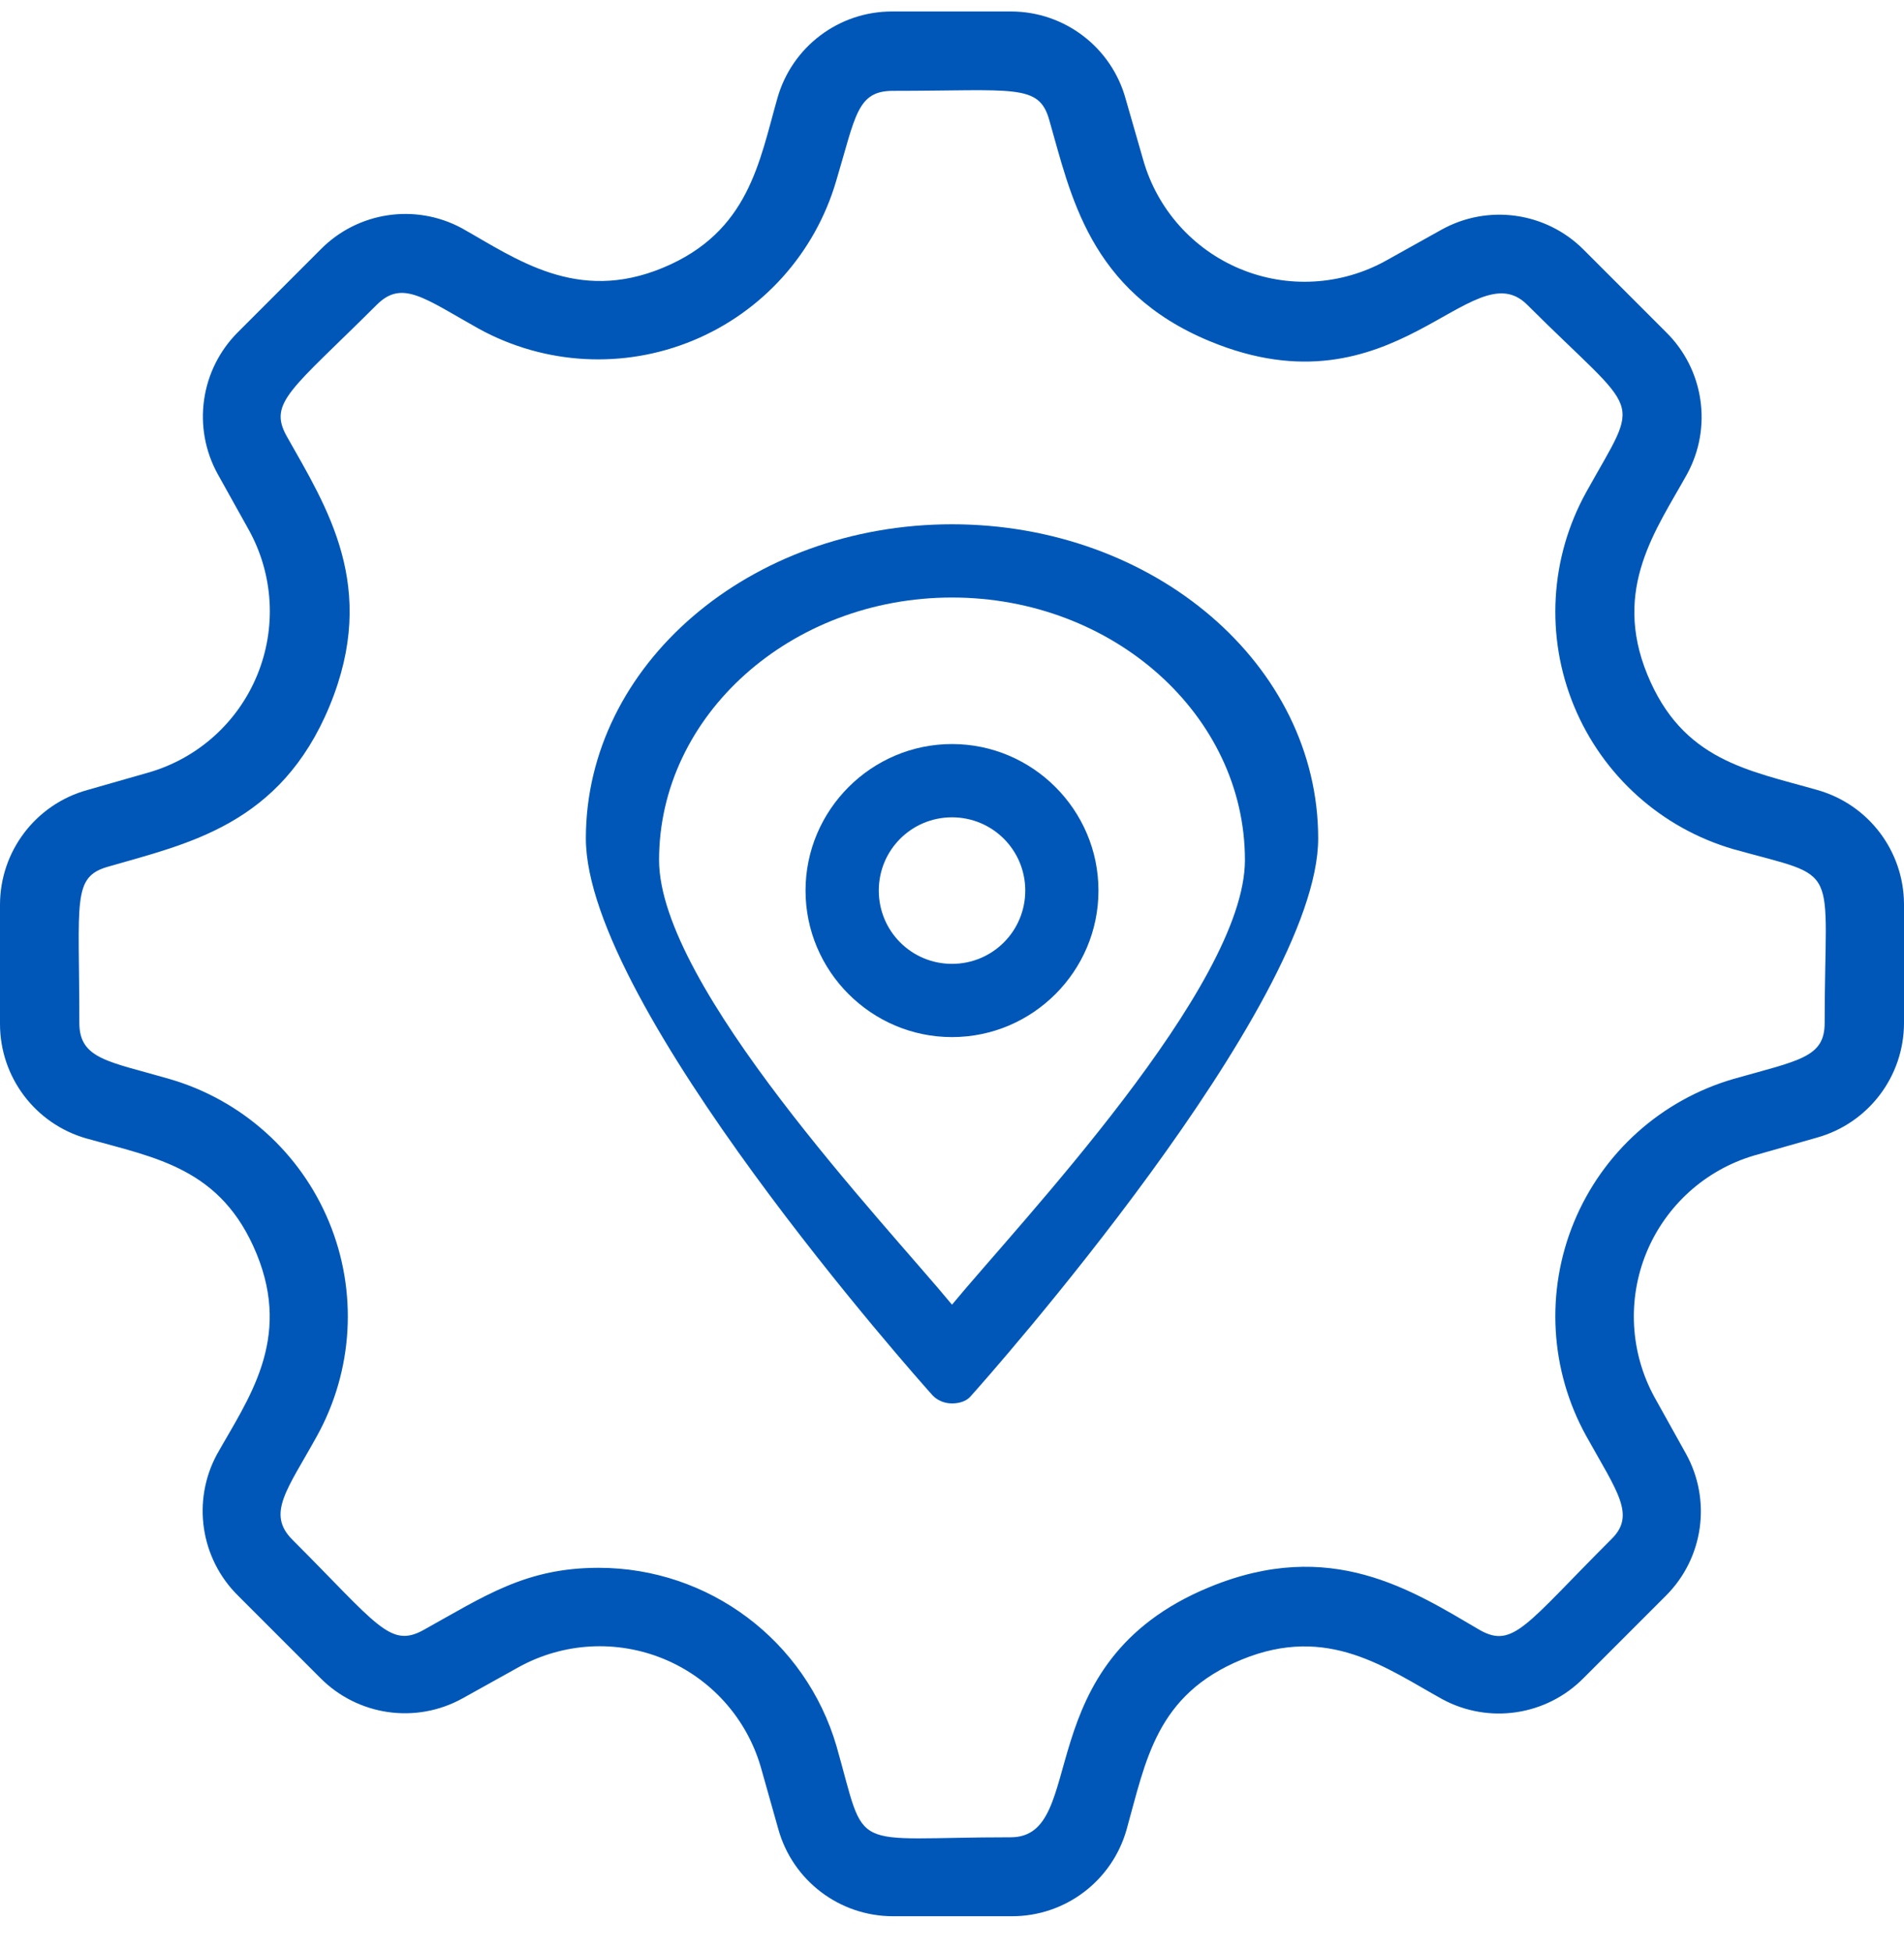
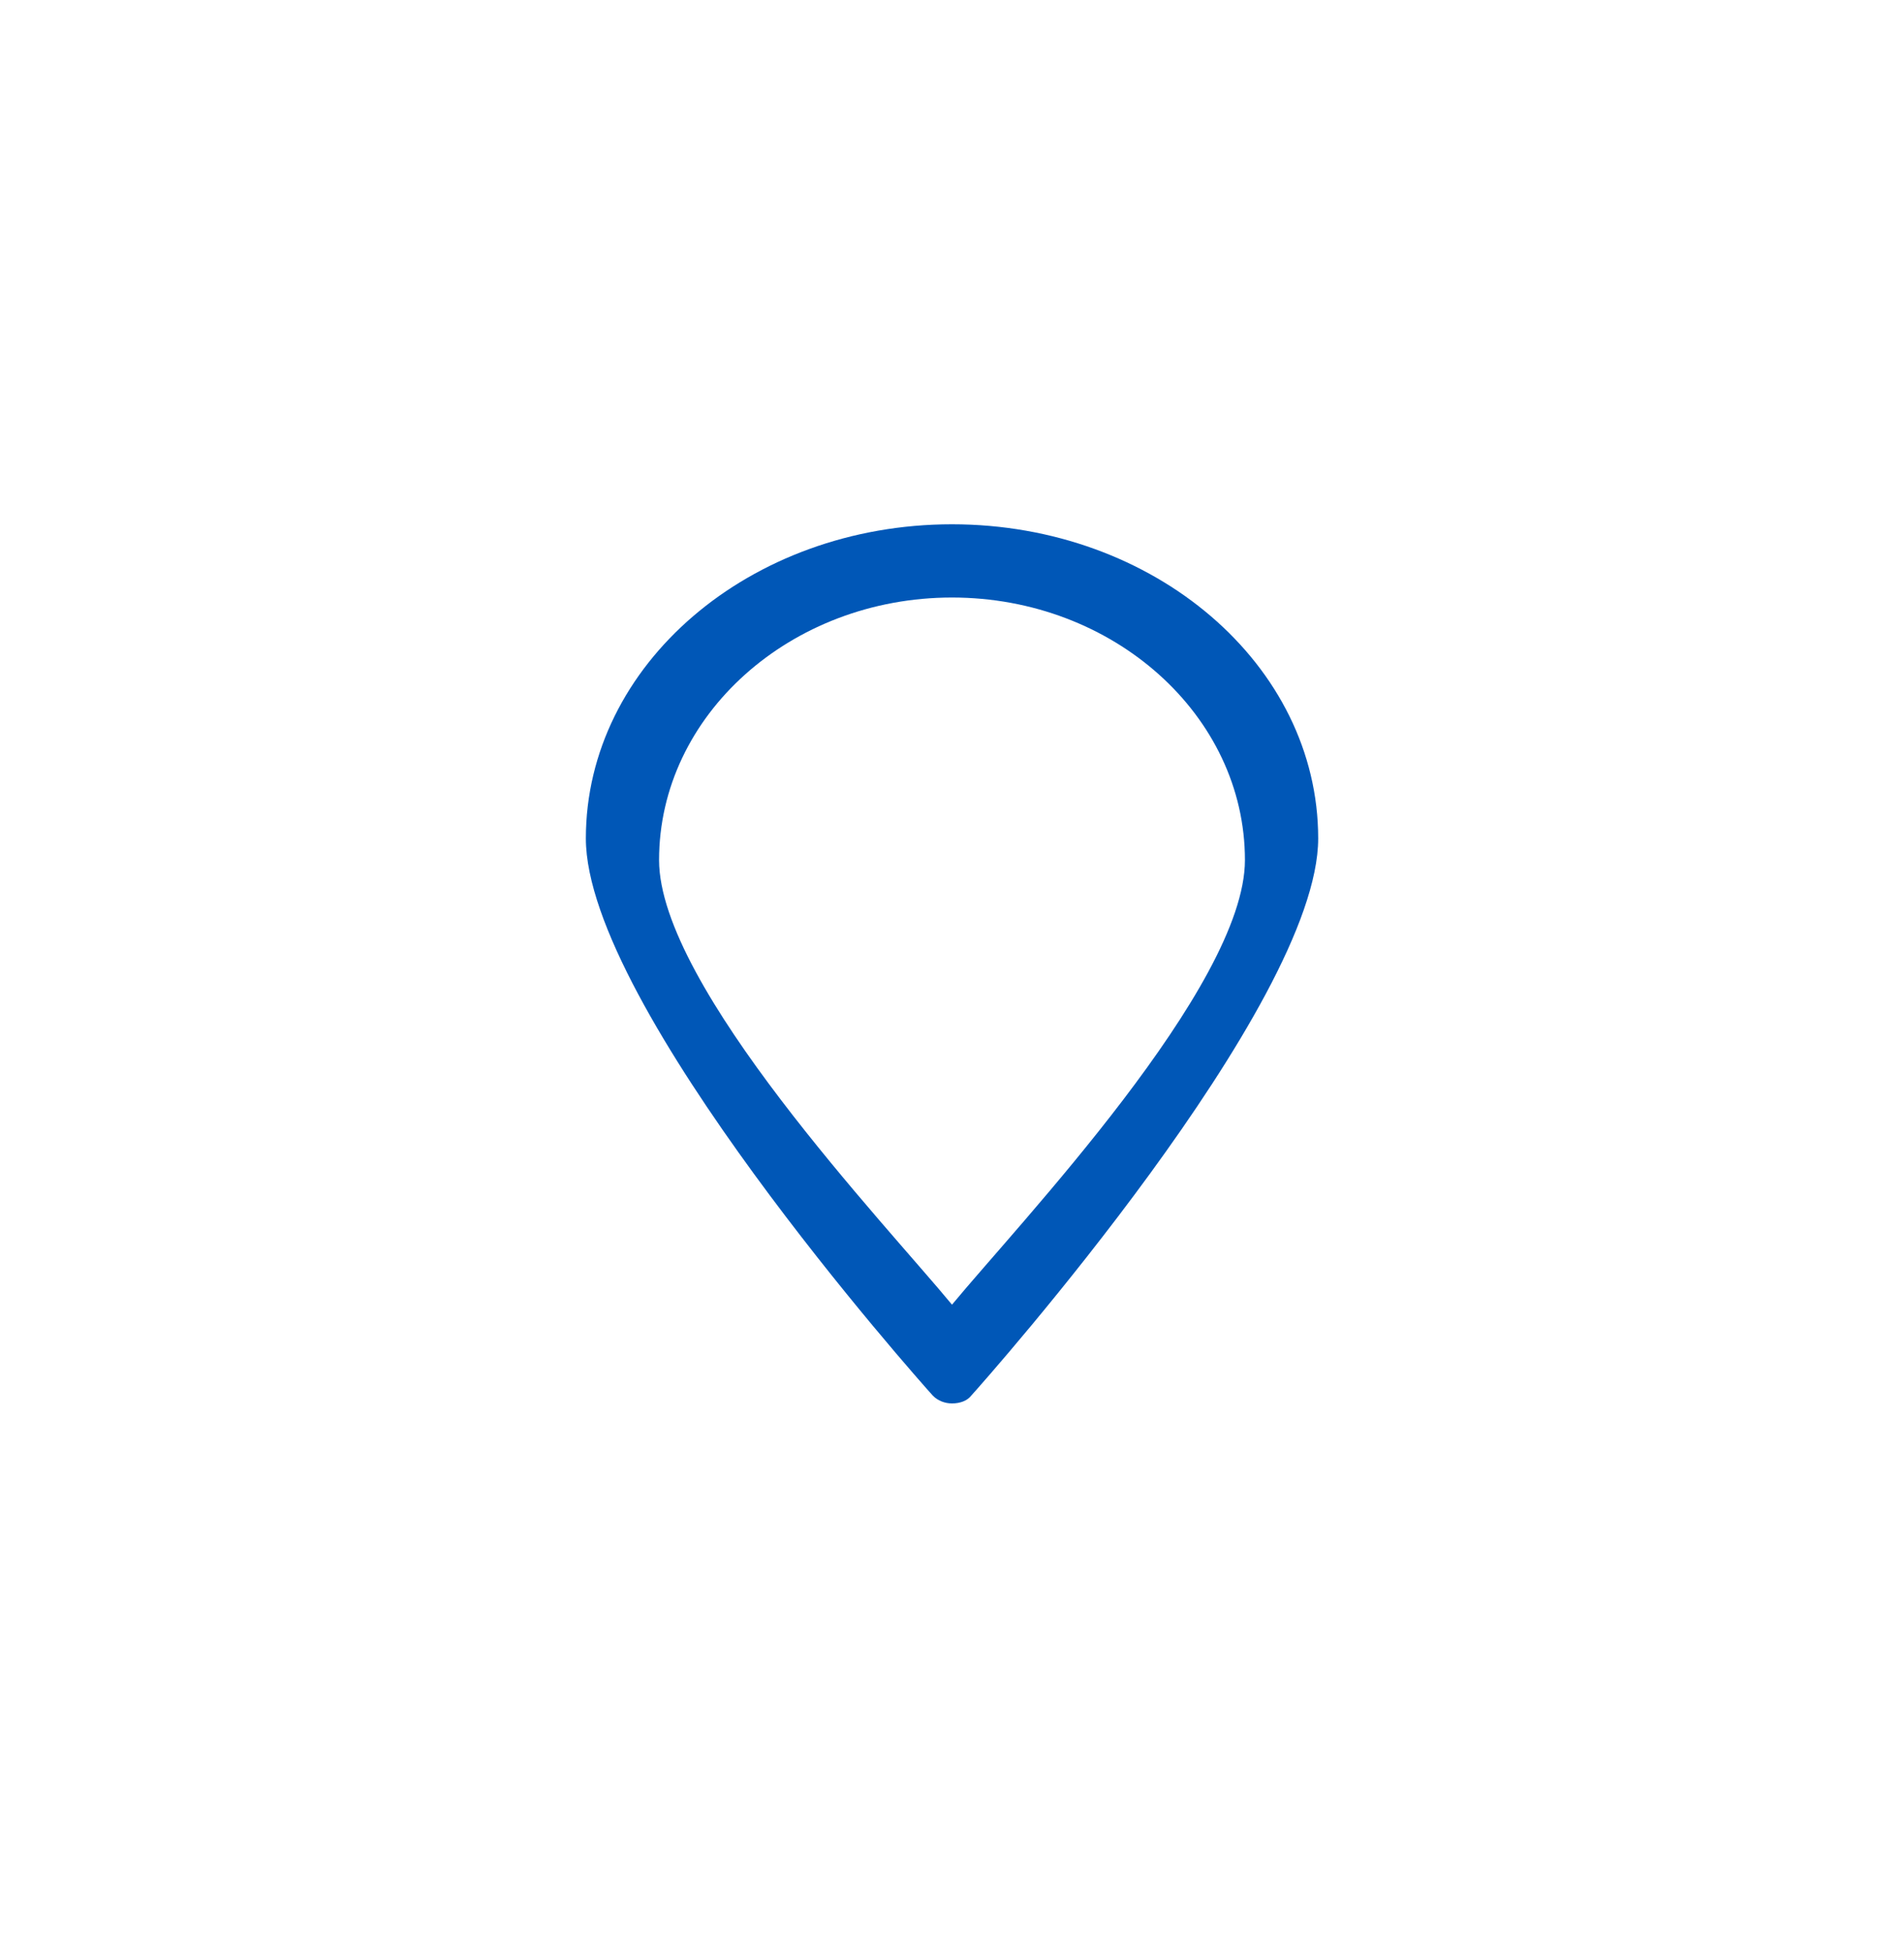
<svg xmlns="http://www.w3.org/2000/svg" width="40px" height="41px" viewBox="0 0 40 41" version="1.1">
  <title>D16D345E-AD4E-43C8-849C-7D88F742FE75</title>
  <g id="Design" stroke="none" stroke-width="1" fill="none" fill-rule="evenodd">
    <g id="FAQs-Arabic" transform="translate(-378, -355)" fill="#0057B7" fill-rule="nonzero">
      <g id="Group-19" transform="translate(273, 246)">
        <g id="Group-18" transform="translate(0, 73)">
          <g id="Group-11" transform="translate(81.5, 36.241)">
            <g id="service-Centers" transform="translate(23.5, 0)">
-               <path d="M38.183,16.35 C36.725,15.933 35.35,15.733 34.608,13.925 C33.867,12.117 34.8,10.875 35.442,9.717 C35.978,8.735 35.798,7.517 35,6.733 L33.267,5 C32.477,4.21 31.259,4.04 30.283,4.583 L29.117,5.233 C28.176,5.755 27.049,5.819 26.056,5.407 C25.062,4.994 24.311,4.151 24.017,3.117 L23.65,1.842 C23.354,0.756 22.368,0.002 21.242,2.51576421e-06 L18.742,2.51576421e-06 C17.623,-0.002 16.639,0.74 16.333,1.817 C15.95,3.158 15.733,4.633 13.925,5.383 C12.117,6.133 10.842,5.192 9.7,4.55 C8.721,4.024 7.512,4.207 6.733,5 L5,6.733 C4.208,7.521 4.034,8.739 4.575,9.717 L5.225,10.883 C5.747,11.823 5.812,12.949 5.401,13.942 C4.991,14.935 4.15,15.687 3.117,15.983 L1.833,16.35 C0.75,16.65 0.001,17.635 2.51576421e-06,18.758 L2.51576421e-06,21.258 C-0.002,22.377 0.74,23.361 1.817,23.667 C3.267,24.075 4.65,24.283 5.392,26.092 C6.133,27.9 5.208,29.142 4.558,30.3 C4.03,31.277 4.21,32.486 5,33.267 L6.733,35 C7.521,35.792 8.739,35.966 9.717,35.425 L10.9,34.767 C11.837,34.251 12.957,34.189 13.946,34.597 C14.934,35.005 15.684,35.84 15.983,36.867 L16.35,38.167 C16.65,39.25 17.635,39.999 18.758,40 L21.258,40 C22.377,40.002 23.361,39.26 23.667,38.183 C24.075,36.733 24.283,35.35 26.092,34.608 C27.9,33.867 29.125,34.792 30.3,35.442 C31.277,35.97 32.486,35.79 33.267,35 L35,33.267 C35.79,32.477 35.96,31.259 35.417,30.283 L34.758,29.1 C34.246,28.165 34.184,27.048 34.59,26.062 C34.997,25.076 35.827,24.327 36.85,24.025 L38.167,23.65 C39.25,23.35 39.999,22.365 40,21.242 L40,18.742 C39.994,17.629 39.254,16.654 38.183,16.35 Z M38.333,21.242 C38.333,21.967 37.8,22.025 36.417,22.417 C34.901,22.858 33.669,23.964 33.067,25.423 C32.465,26.882 32.56,28.536 33.325,29.917 C33.983,31.1 34.375,31.583 33.842,32.092 C32.058,33.875 31.792,34.383 31.092,33.992 C29.667,33.158 27.958,32.033 25.4,33.092 C21.542,34.683 22.9,38.342 21.233,38.342 C17.775,38.342 18.225,38.717 17.575,36.433 C16.927,34.211 14.89,32.683 12.575,32.683 C11.042,32.683 10.183,33.275 8.892,33.992 C8.192,34.375 7.925,33.875 6.142,32.092 C5.592,31.542 6.042,31.033 6.658,29.917 C7.423,28.535 7.517,26.88 6.913,25.421 C6.31,23.961 5.075,22.856 3.558,22.417 C2.3,22.05 1.667,22.008 1.667,21.242 C1.667,18.658 1.508,18.175 2.275,17.958 C3.942,17.475 5.892,17.083 6.925,14.583 C7.958,12.083 6.867,10.417 6.017,8.908 C5.633,8.208 6.133,7.933 7.917,6.158 C8.45,5.625 8.917,6.025 10.067,6.667 C11.451,7.424 13.104,7.513 14.561,6.909 C16.019,6.305 17.124,5.073 17.567,3.558 C17.975,2.2 18,1.667 18.758,1.667 C21.308,1.667 21.825,1.508 22.042,2.275 C22.492,3.833 22.875,5.875 25.417,6.925 C29.3,8.533 30.925,5 32.083,6.158 C34.508,8.575 34.483,8.008 33.325,10.092 C32.56,11.472 32.465,13.126 33.067,14.585 C33.669,16.044 34.901,17.151 36.417,17.592 C38.717,18.233 38.333,17.817 38.333,21.242 Z" id="Shape" />
              <g id="gps" transform="translate(12.308, 10.769)">
                <path d="M7.692,0 C3.442,0 0,2.952 0,6.597 C0,10.115 6.991,17.969 7.289,18.298 C7.395,18.407 7.544,18.462 7.692,18.462 C7.862,18.462 8.011,18.407 8.096,18.298 C8.394,17.969 15.385,10.096 15.385,6.597 C15.385,2.952 11.942,0 7.692,0 Z M7.692,16.388 C6.301,14.702 1.538,9.702 1.538,7.051 C1.538,4.014 4.302,1.538 7.692,1.538 C11.083,1.538 13.846,4.014 13.846,7.051 C13.846,9.702 9.084,14.702 7.692,16.388 Z" id="Shape" />
-                 <path d="M7.692,4.615 C5.999,4.615 4.615,5.999 4.615,7.692 C4.615,9.386 5.999,10.769 7.692,10.769 C9.386,10.769 10.769,9.386 10.769,7.692 C10.769,5.999 9.386,4.615 7.692,4.615 Z M7.692,9.231 C6.84,9.231 6.154,8.544 6.154,7.692 C6.154,6.84 6.84,6.154 7.692,6.154 C8.544,6.154 9.231,6.84 9.231,7.692 C9.231,8.544 8.544,9.231 7.692,9.231 Z" id="Shape" />
              </g>
            </g>
          </g>
        </g>
      </g>
    </g>
  </g>
</svg>